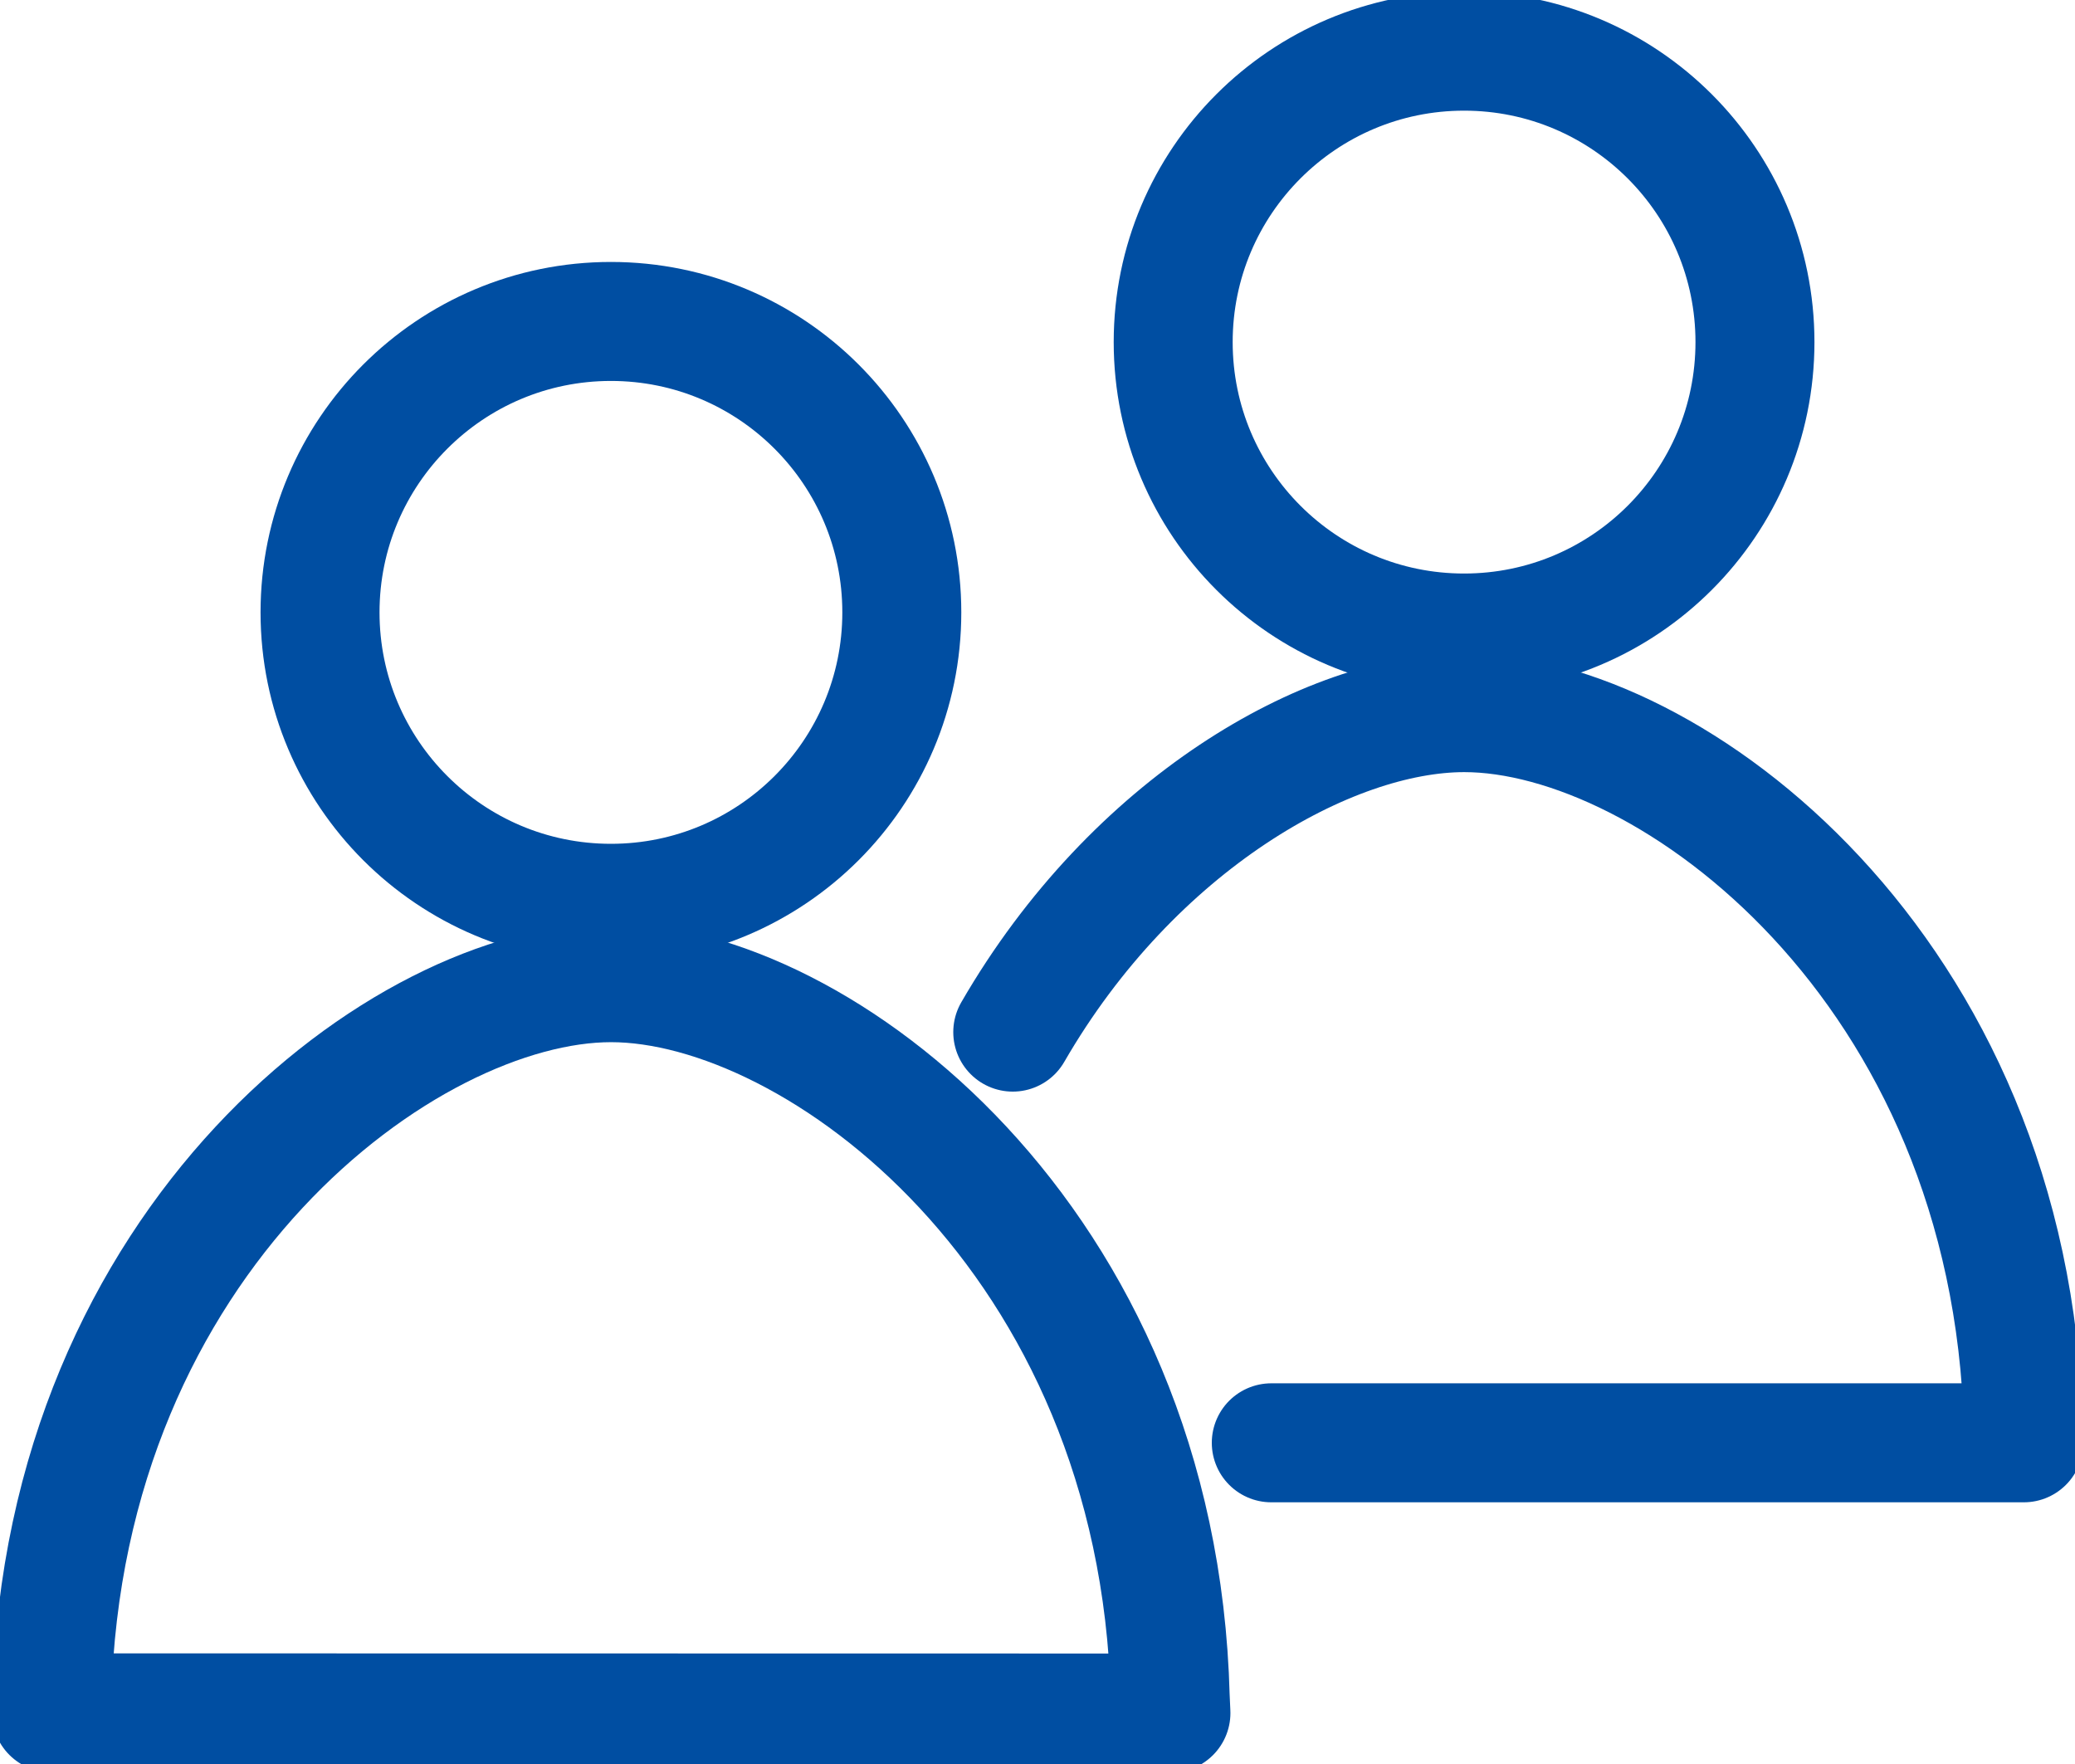
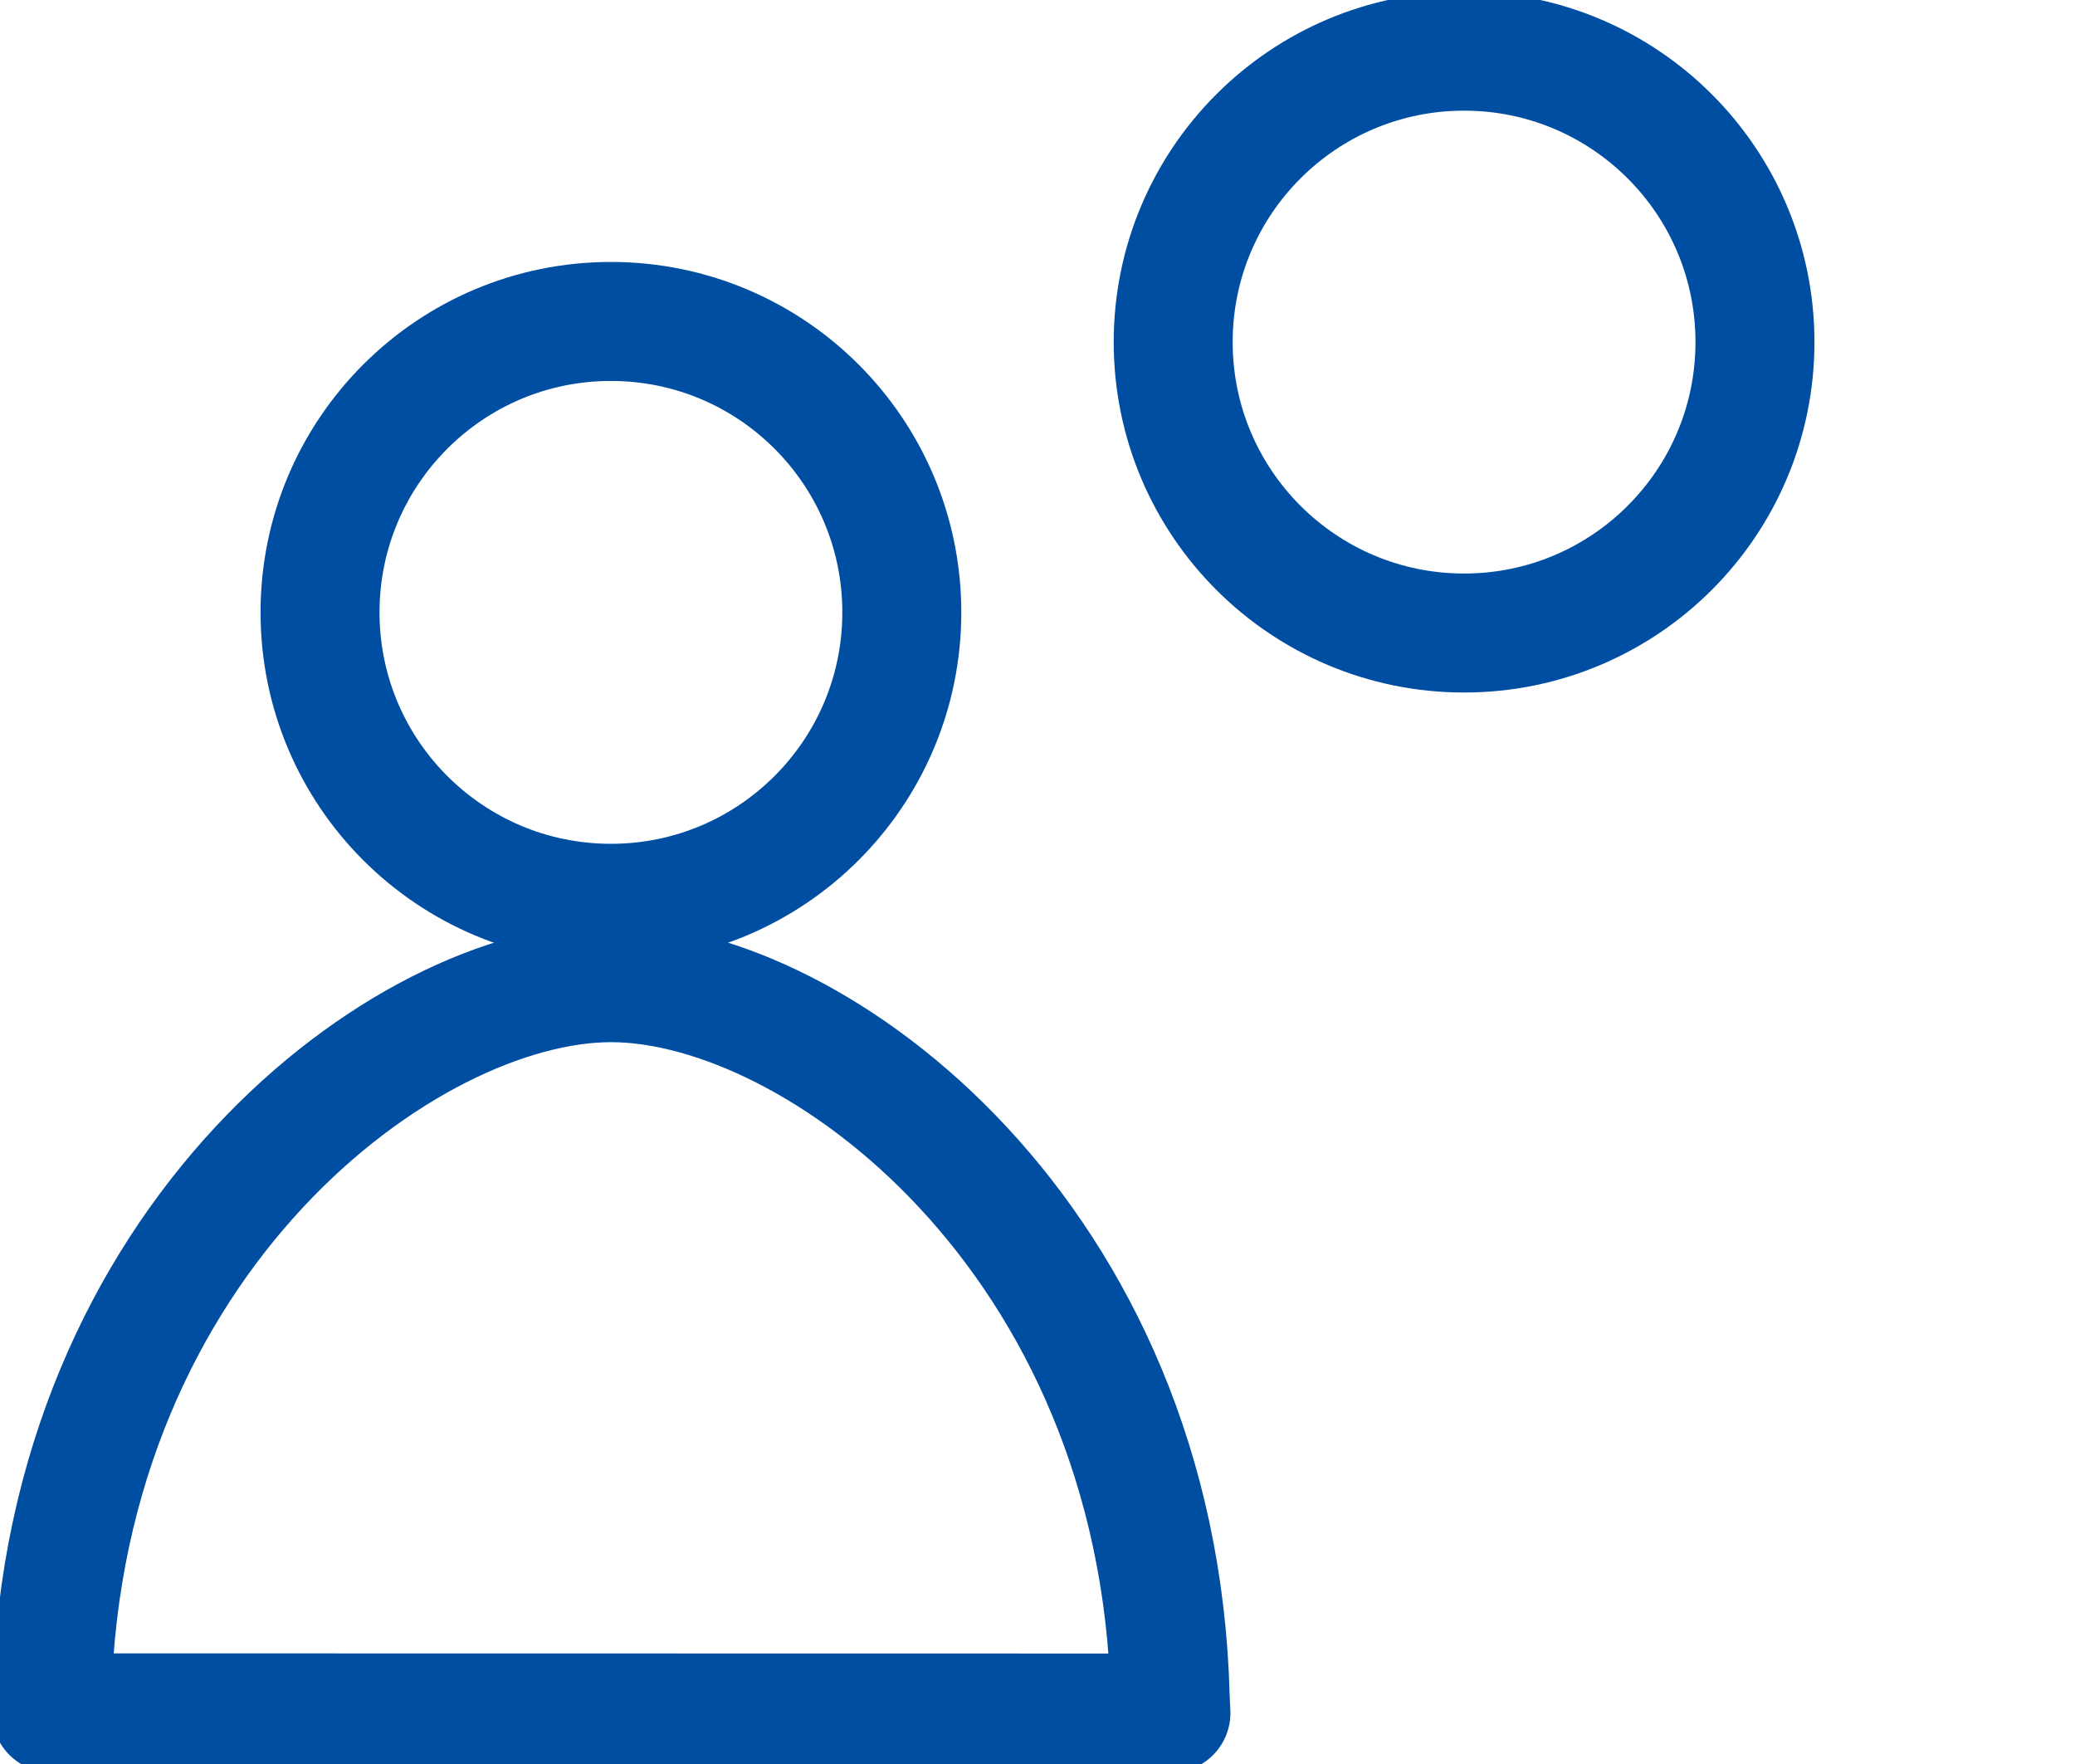
<svg xmlns="http://www.w3.org/2000/svg" width="34.882" height="29.653" viewBox="0 0 34.882 29.653">
  <defs>
    <clipPath id="a">
      <rect width="34.882" height="29.653" fill="none" stroke="#004ea2" stroke-width="1" />
    </clipPath>
  </defs>
  <g clip-path="url(#a)">
    <circle cx="4.89" cy="4.89" r="4.89" transform="translate(5.38 5.403)" fill="none" stroke="#004ea2" stroke-linecap="round" stroke-linejoin="round" stroke-width="2" />
    <circle cx="4.89" cy="4.89" r="4.89" transform="translate(19.722 0.86)" fill="none" stroke="#004ea2" stroke-linecap="round" stroke-linejoin="round" stroke-width="2" />
-     <path d="M142.409,109.418H155.06l-.007-.263c-.2-7.729-5.947-12.01-9.4-12.01-2.284,0-5.567,1.87-7.59,5.37" transform="translate(-121.038 -85.167)" fill="none" stroke="#004ea2" stroke-linecap="round" stroke-linejoin="round" stroke-width="2" />
    <path d="M25.8,146.266,25.788,146c-.2-7.729-5.947-12.01-9.4-12.01s-9.2,4.28-9.4,12.01l-.007.263Z" transform="translate(-6.116 -117.473)" fill="none" stroke="#004ea2" stroke-linecap="round" stroke-linejoin="round" stroke-width="2" />
  </g>
</svg>